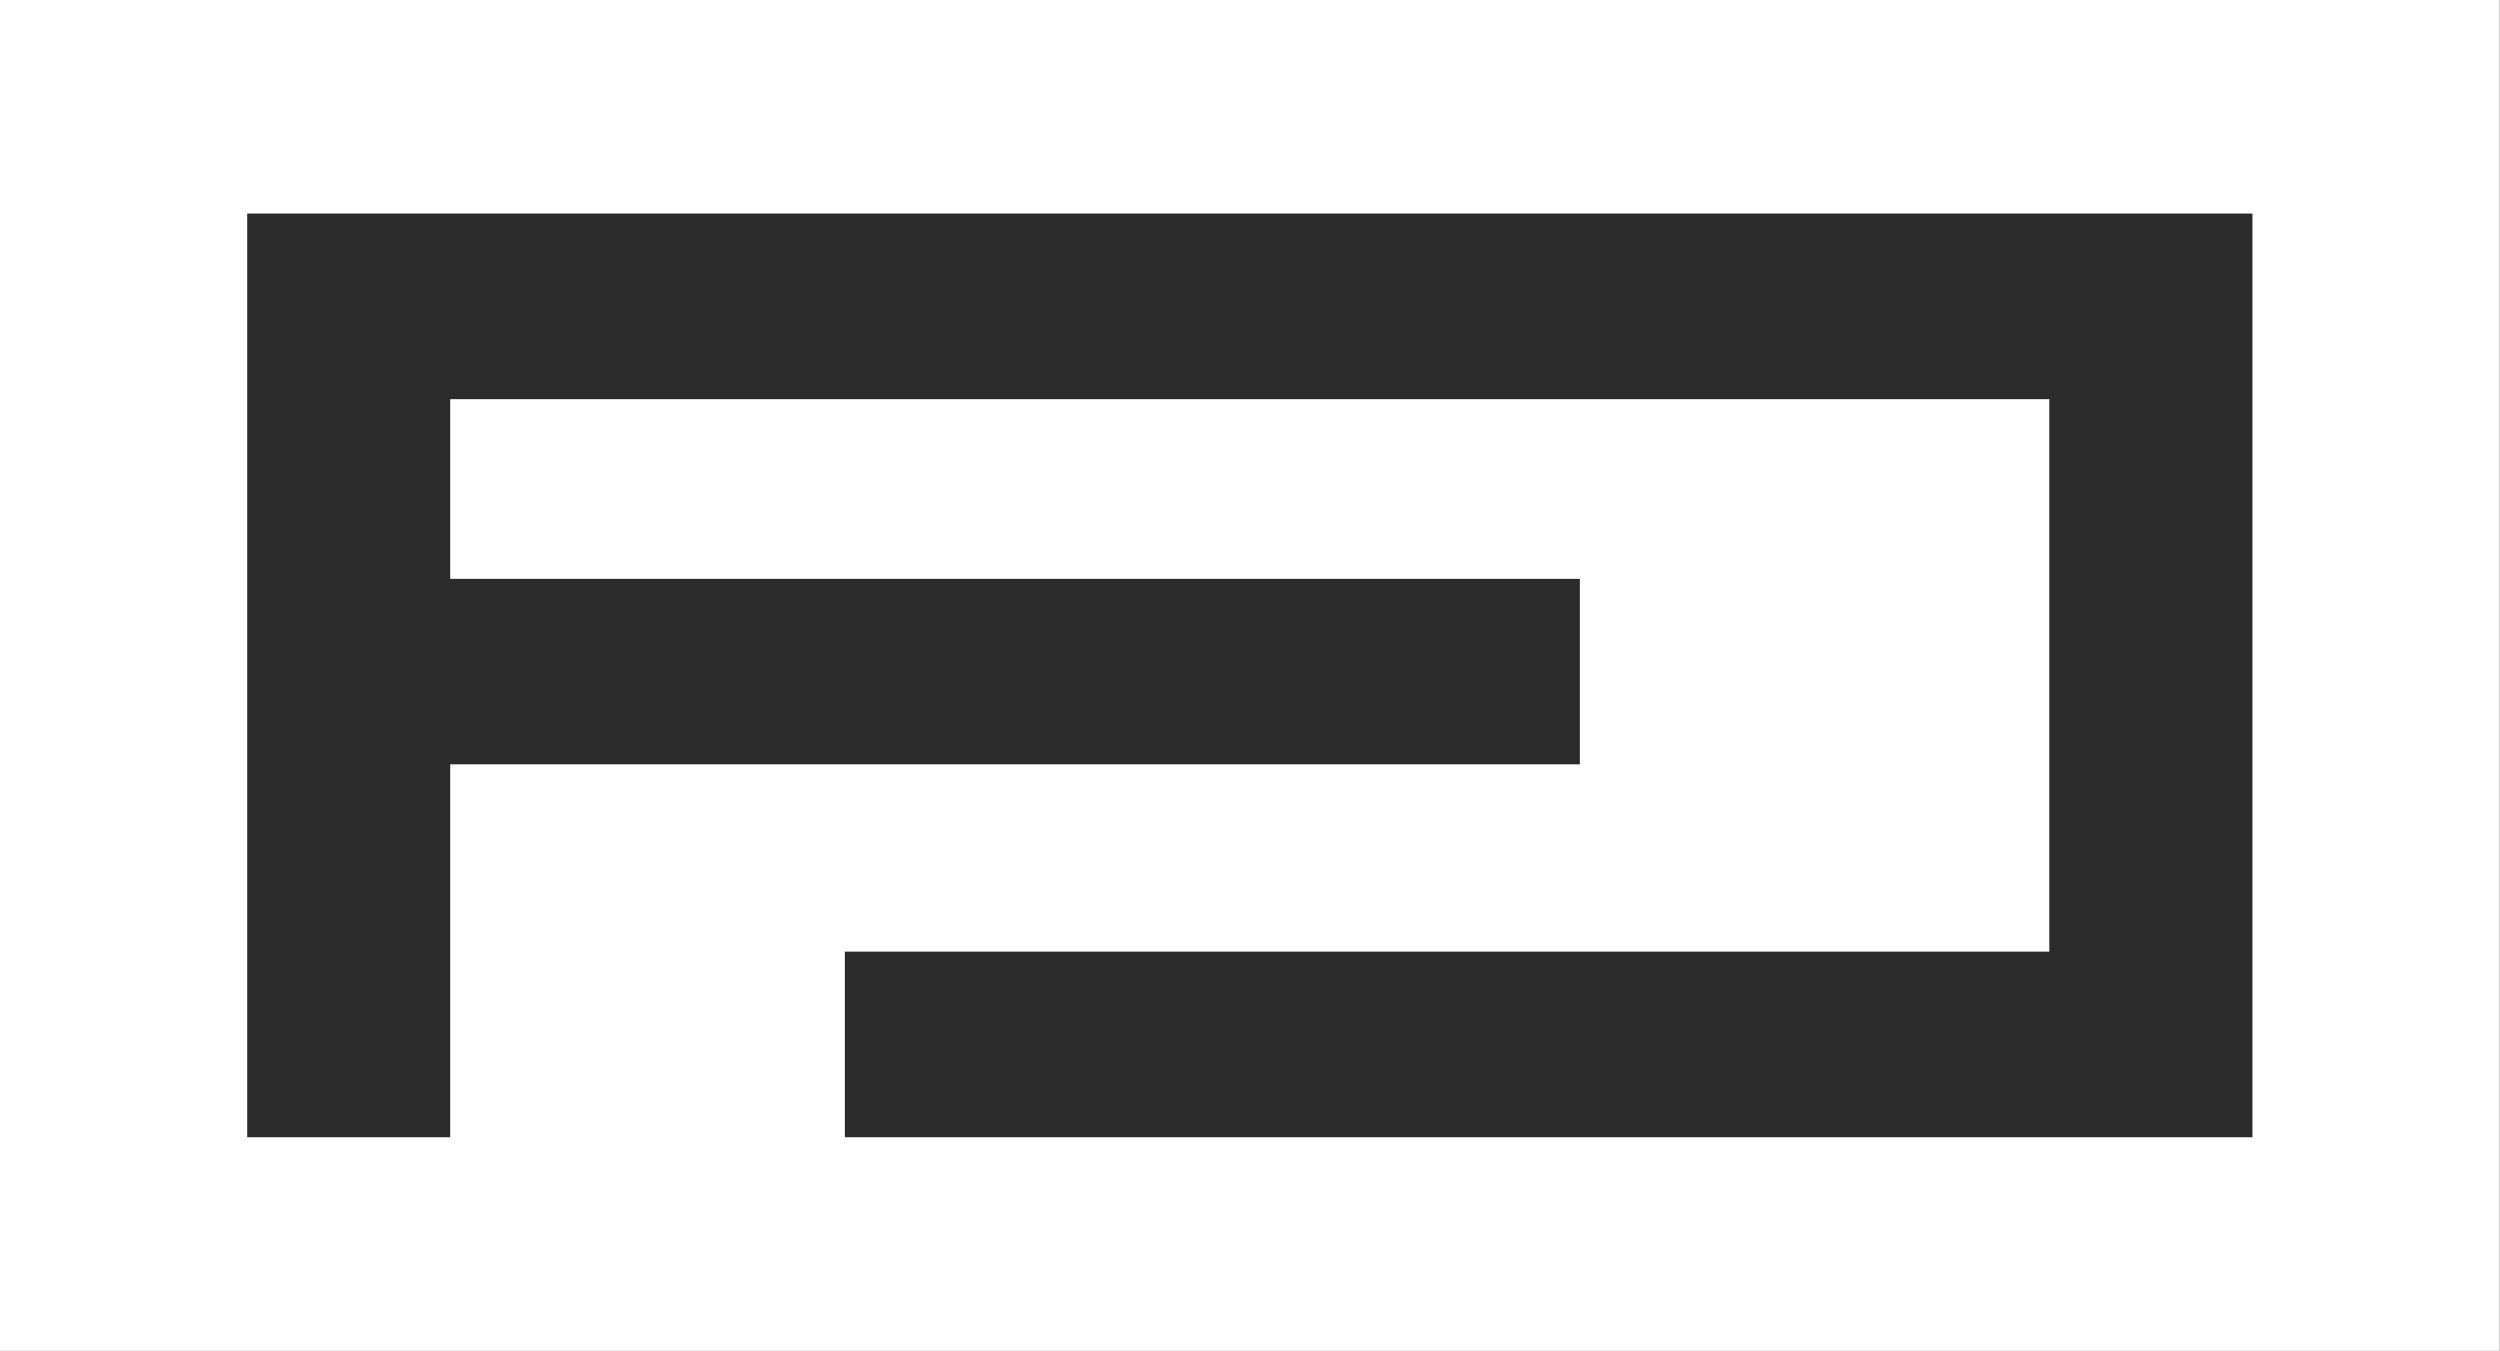
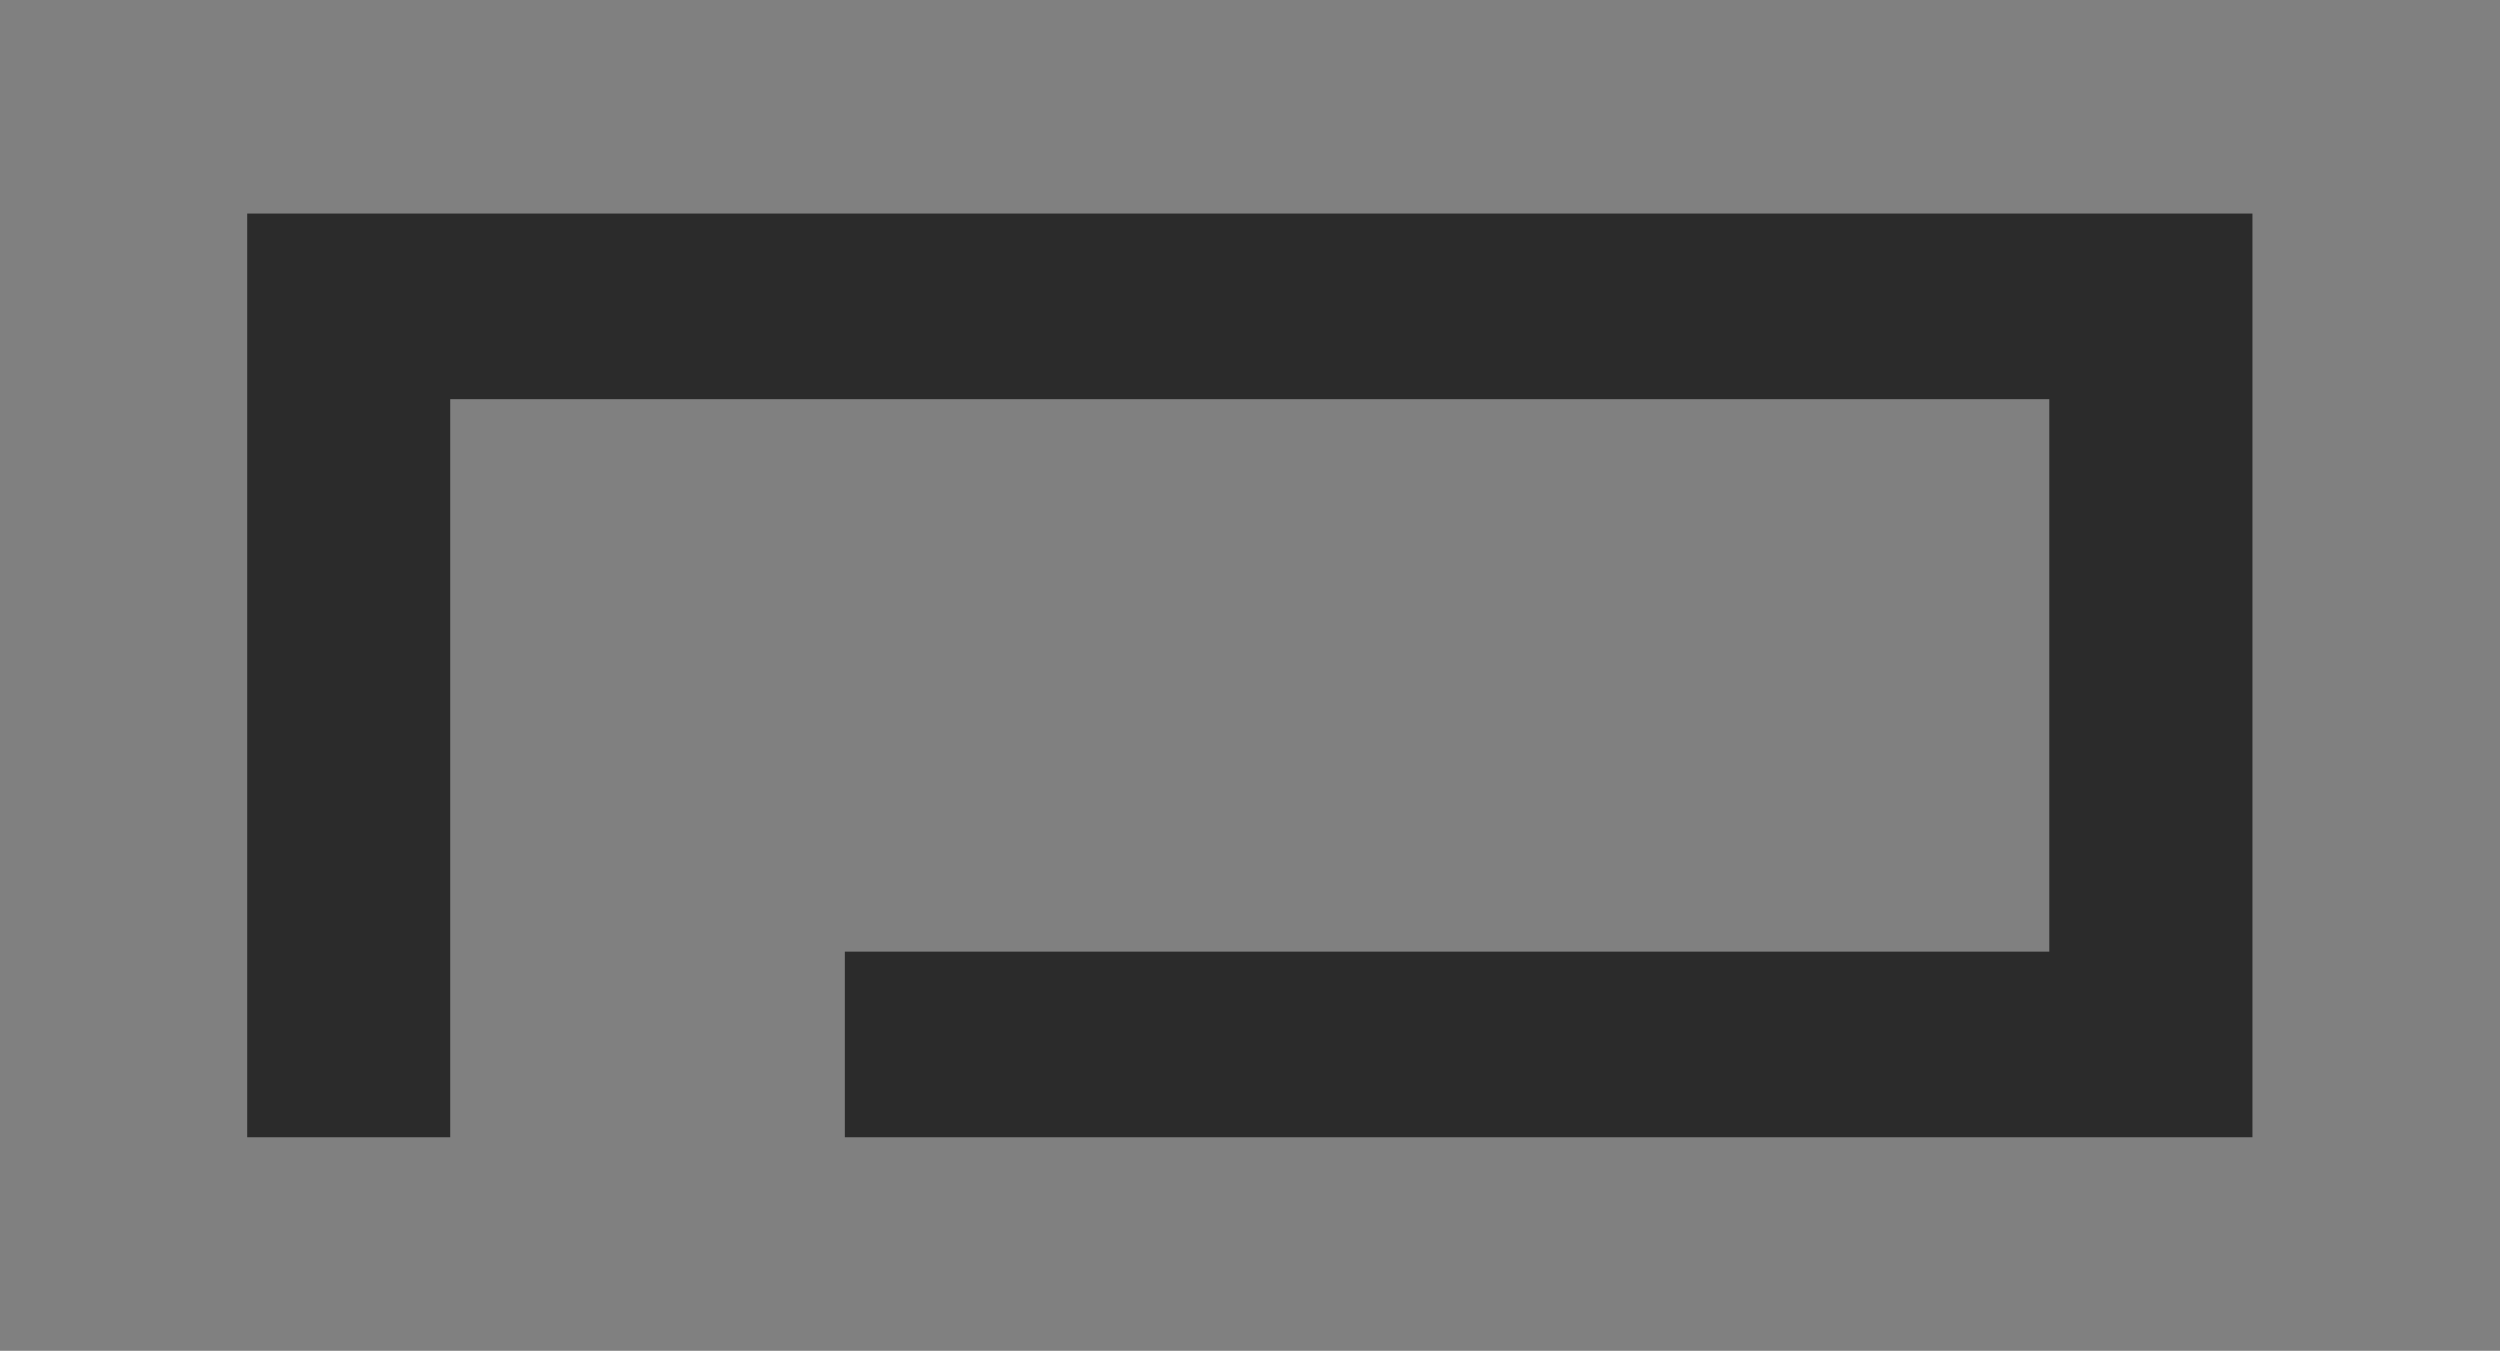
<svg xmlns="http://www.w3.org/2000/svg" width="124" height="67" viewBox="0 0 124 67" fill="none">
  <rect x="0" y="0" width="124" height="67" fill="#808080" stroke="none" />
  <g id="Group">
-     <path id="Vector" d="M123.982 0H0V67H123.982V0Z" fill="white" />
-     <path id="Vector_2" d="M101.645 47.201V19.799H22.331V28.711H78.361V37.911H22.331V56.408H12.261V10.592H111.721V56.408H41.904V47.201H101.645Z" fill="#2B2B2B" />
+     <path id="Vector_2" d="M101.645 47.201V19.799H22.331V28.711V37.911H22.331V56.408H12.261V10.592H111.721V56.408H41.904V47.201H101.645Z" fill="#2B2B2B" />
  </g>
</svg>